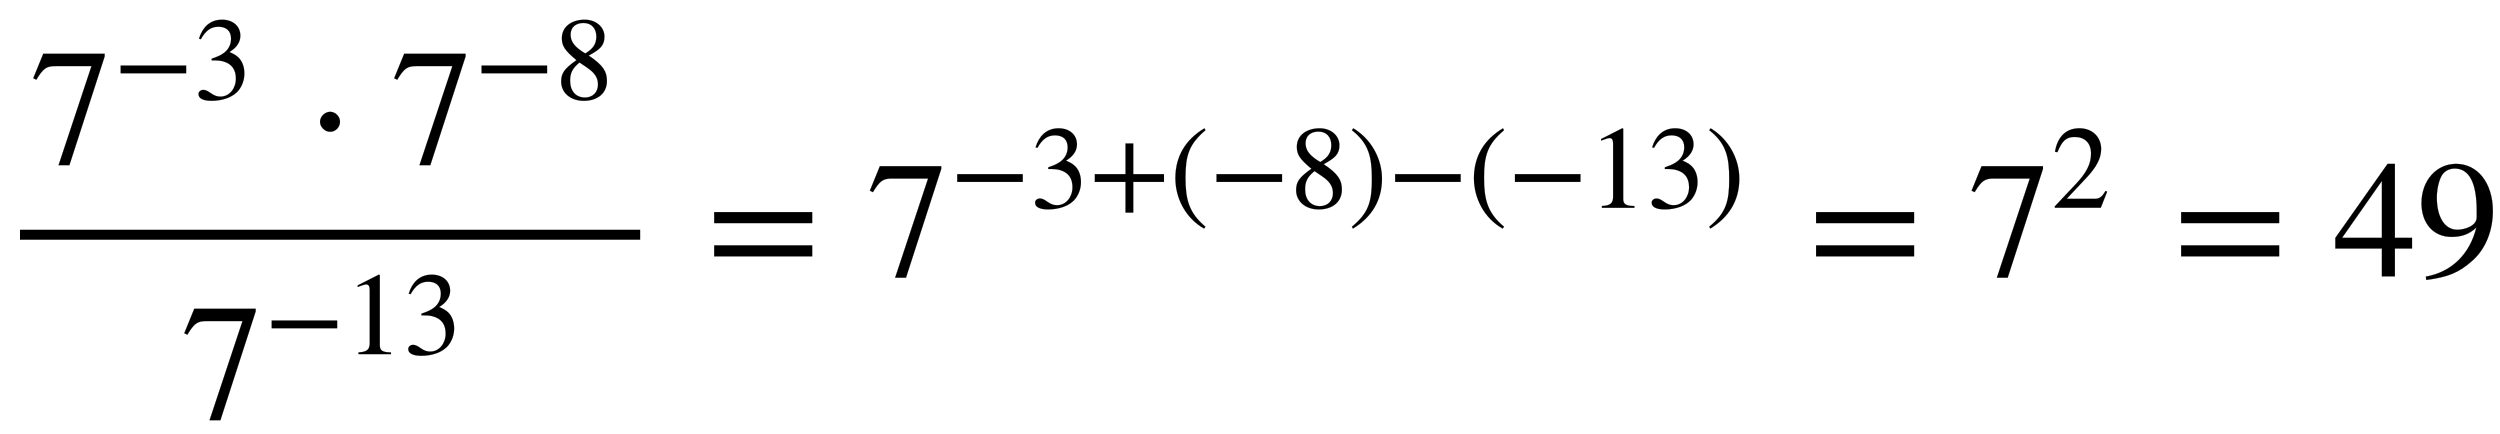
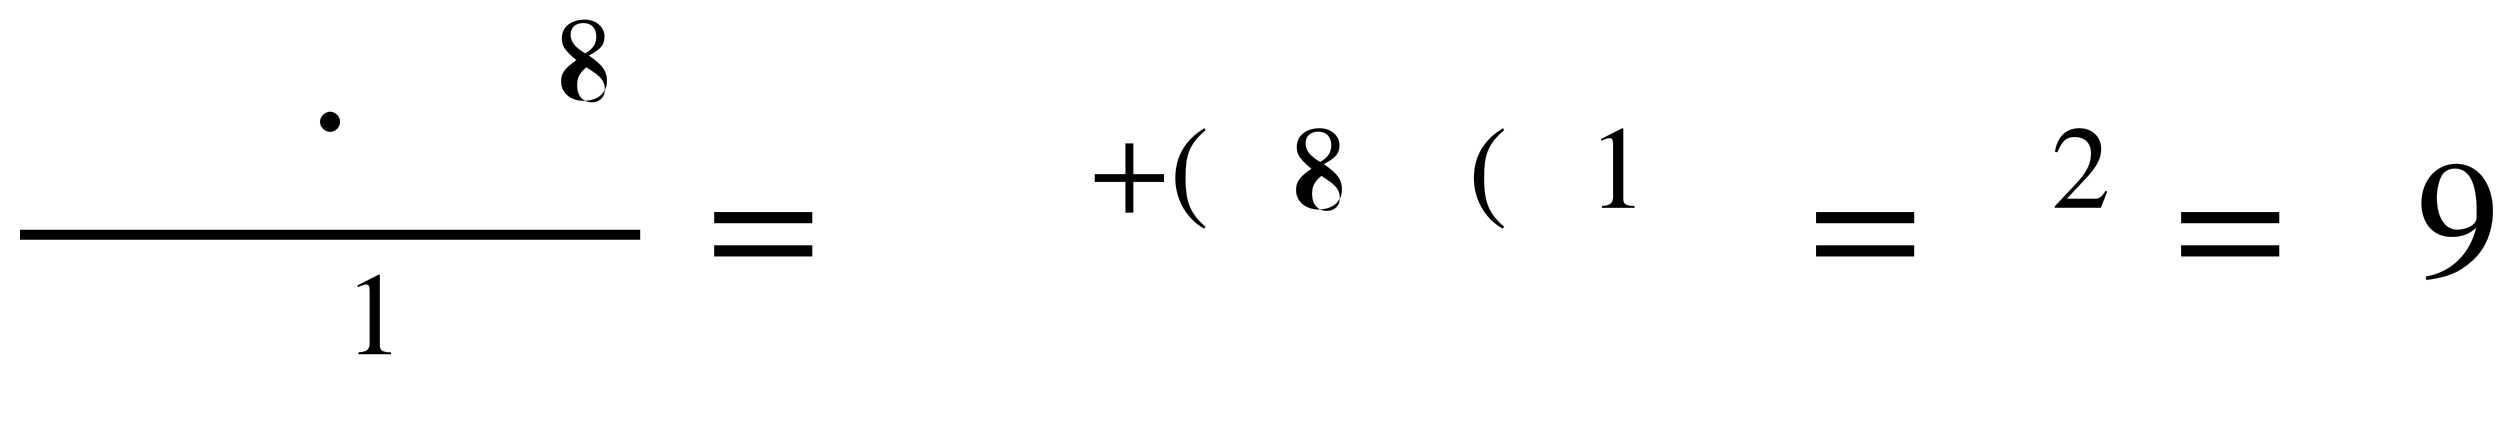
<svg xmlns="http://www.w3.org/2000/svg" xmlns:xlink="http://www.w3.org/1999/xlink" data-style="vertical-align:-2.207ex" width="34.91ex" height="6.065ex" aria-labelledby="MathJax-SVG-1-Title" viewBox="0 -1661.3 15030.8 2611.4">
  <defs aria-hidden="true">
-     <path id="a" stroke-width="1" d="M449 646L237-8h-65l198 596H155c-58 0-75-14-117-82l-18 9 60 147h369v-16z" />
-     <path id="b" stroke-width="1" d="M621 220H64v66h557v-66z" />
-     <path id="c" stroke-width="1" d="M61 510l-16 4c29 95 92 162 196 162 93 0 156-55 156-137 0-48-26-98-93-138 44-19 62-31 83-53 28-31 44-77 44-129 0-53-17-102-46-140-48-64-143-93-232-93C80-14 41 7 41 43c0 21 18 36 41 36 17 0 33-6 61-26 37-26 58-31 86-31 74 0 130 68 130 153 0 76-35 125-104 145-22 7-45 10-102 10v14c38 13 64 24 84 36 49 28 81 73 81 134 0 68-42 102-108 102-62 0-108-32-149-106z" />
    <path id="d" stroke-width="1" d="M203 253c0-32-27-60-59-60-33 0-61 30-61 60s28 60 61 60c32 0 59-28 59-60z" />
-     <path id="e" stroke-width="1" d="M445 155c0-103-77-169-197-169C135-14 56 55 56 149c0 69 23 108 130 183C83 417 62 455 62 520c0 96 83 156 194 156 99 0 168-65 168-143 0-75-35-109-134-162 123-82 155-136 155-216zm-90 378c0 69-41 115-109 115-67 0-110-37-110-99s37-108 125-160c68 40 94 82 94 144zm-84-261l-59 40c-59-48-80-89-80-154 0-92 51-144 127-144 65 0 110 45 110 110 0 62-30 102-98 148z" />
+     <path id="e" stroke-width="1" d="M445 155c0-103-77-169-197-169C135-14 56 55 56 149c0 69 23 108 130 183C83 417 62 455 62 520c0 96 83 156 194 156 99 0 168-65 168-143 0-75-35-109-134-162 123-82 155-136 155-216zm-90 378c0 69-41 115-109 115-67 0-110-37-110-99s37-108 125-160c68 40 94 82 94 144zm-84-261c-59-48-80-89-80-154 0-92 51-144 127-144 65 0 110 45 110 110 0 62-30 102-98 148z" />
    <path id="f" stroke-width="1" d="M394 0H118v15c74 4 95 25 95 80v449c0 34-9 49-30 49-10 0-27-5-45-12l-27-10v14l179 91 9-3V76c0-43 20-61 95-61V0z" />
    <path id="g" stroke-width="1" d="M637 320H48v66h589v-66zm0-200H48v66h589v-66z" />
    <path id="h" stroke-width="1" d="M636 220H375V-41h-66v261H48v66h261v261h66V286h261v-66z" />
    <path id="i" stroke-width="1" d="M304-161l-12-16C134-87 48 82 48 252c0 185 87 329 247 424l9-16C165 541 134 448 134 255c0-186 30-299 170-416z" />
-     <path id="j" stroke-width="1" d="M29 660l12 16c153-92 244-259 244-429 0-185-88-327-247-424l-9 16C171-44 199 50 199 244c0 187-25 302-170 416z" />
    <path id="k" stroke-width="1" d="M474 137L420 0H29v12l178 189c94 99 130 175 130 260 0 91-54 141-139 141-72 0-107-32-147-130l-21 5c21 117 85 199 208 199 113 0 185-77 185-176 0-79-39-154-128-248L130 76h234c42 0 63 11 96 67z" />
-     <path id="l" stroke-width="1" d="M473 167H370V0h-78v167H12v64l314 445h44V231h103v-64zm-181 64v343L52 231h240z" />
    <path id="m" stroke-width="1" d="M59-22L56-2c152 27 264 132 304 296-43-42-91-57-150-57-108 0-180 81-180 203 0 135 89 236 208 236 64 0 118-28 157-76 40-50 64-122 64-206 0-115-40-224-120-297C254 20 189-4 59-22zm303 377v39c0 168-45 254-132 254-30 0-56-12-73-34-20-27-35-86-35-140 0-119 48-194 123-194 44 0 117 22 117 75z" />
  </defs>
  <g fill="currentColor" stroke="currentColor" stroke-width="0" aria-hidden="true" transform="scale(1 -1)">
    <path stroke="none" d="M120 220h3729v60H120z" />
    <g transform="translate(180 676)">
      <use xlink:href="#a" />
      <g transform="matrix(.707 0 0 .707 500 389)">
        <use xlink:href="#b" />
        <use x="685" xlink:href="#c" />
      </g>
      <use x="1661" xlink:href="#d" />
      <g transform="translate(2170)">
        <use xlink:href="#a" />
        <g transform="matrix(.707 0 0 .707 500 389)">
          <use xlink:href="#b" />
          <use x="685" xlink:href="#e" />
        </g>
      </g>
    </g>
    <g transform="translate(1088 -857)">
      <use xlink:href="#a" />
      <g transform="translate(500 389)">
        <use transform="scale(.707)" xlink:href="#b" />
        <g transform="translate(484) scale(.707)">
          <use xlink:href="#f" />
          <use x="500" xlink:href="#c" />
        </g>
      </g>
    </g>
    <use x="4246" xlink:href="#g" />
    <g transform="translate(5210)">
      <use xlink:href="#a" />
      <g transform="translate(500 412)">
        <use transform="scale(.707)" xlink:href="#b" />
        <use x="685" transform="scale(.707)" xlink:href="#c" />
        <use x="1186" transform="scale(.707)" xlink:href="#h" />
        <use x="1871" transform="scale(.707)" xlink:href="#i" />
        <use x="2205" transform="scale(.707)" xlink:href="#b" />
        <use x="2890" transform="scale(.707)" xlink:href="#e" />
        <use x="3391" transform="scale(.707)" xlink:href="#j" />
        <use x="3724" transform="scale(.707)" xlink:href="#b" />
        <use x="4410" transform="scale(.707)" xlink:href="#i" />
        <use x="4743" transform="scale(.707)" xlink:href="#b" />
        <g transform="translate(3838) scale(.707)">
          <use xlink:href="#f" />
          <use x="500" xlink:href="#c" />
        </g>
        <use x="6430" transform="scale(.707)" xlink:href="#j" />
      </g>
    </g>
    <use x="10871" xlink:href="#g" />
    <g transform="translate(11834)">
      <use xlink:href="#a" />
      <use x="707" y="583" transform="scale(.707)" xlink:href="#k" />
    </g>
    <use x="13066" xlink:href="#g" />
    <g transform="translate(14029)">
      <use xlink:href="#l" />
      <use x="500" xlink:href="#m" />
    </g>
  </g>
</svg>